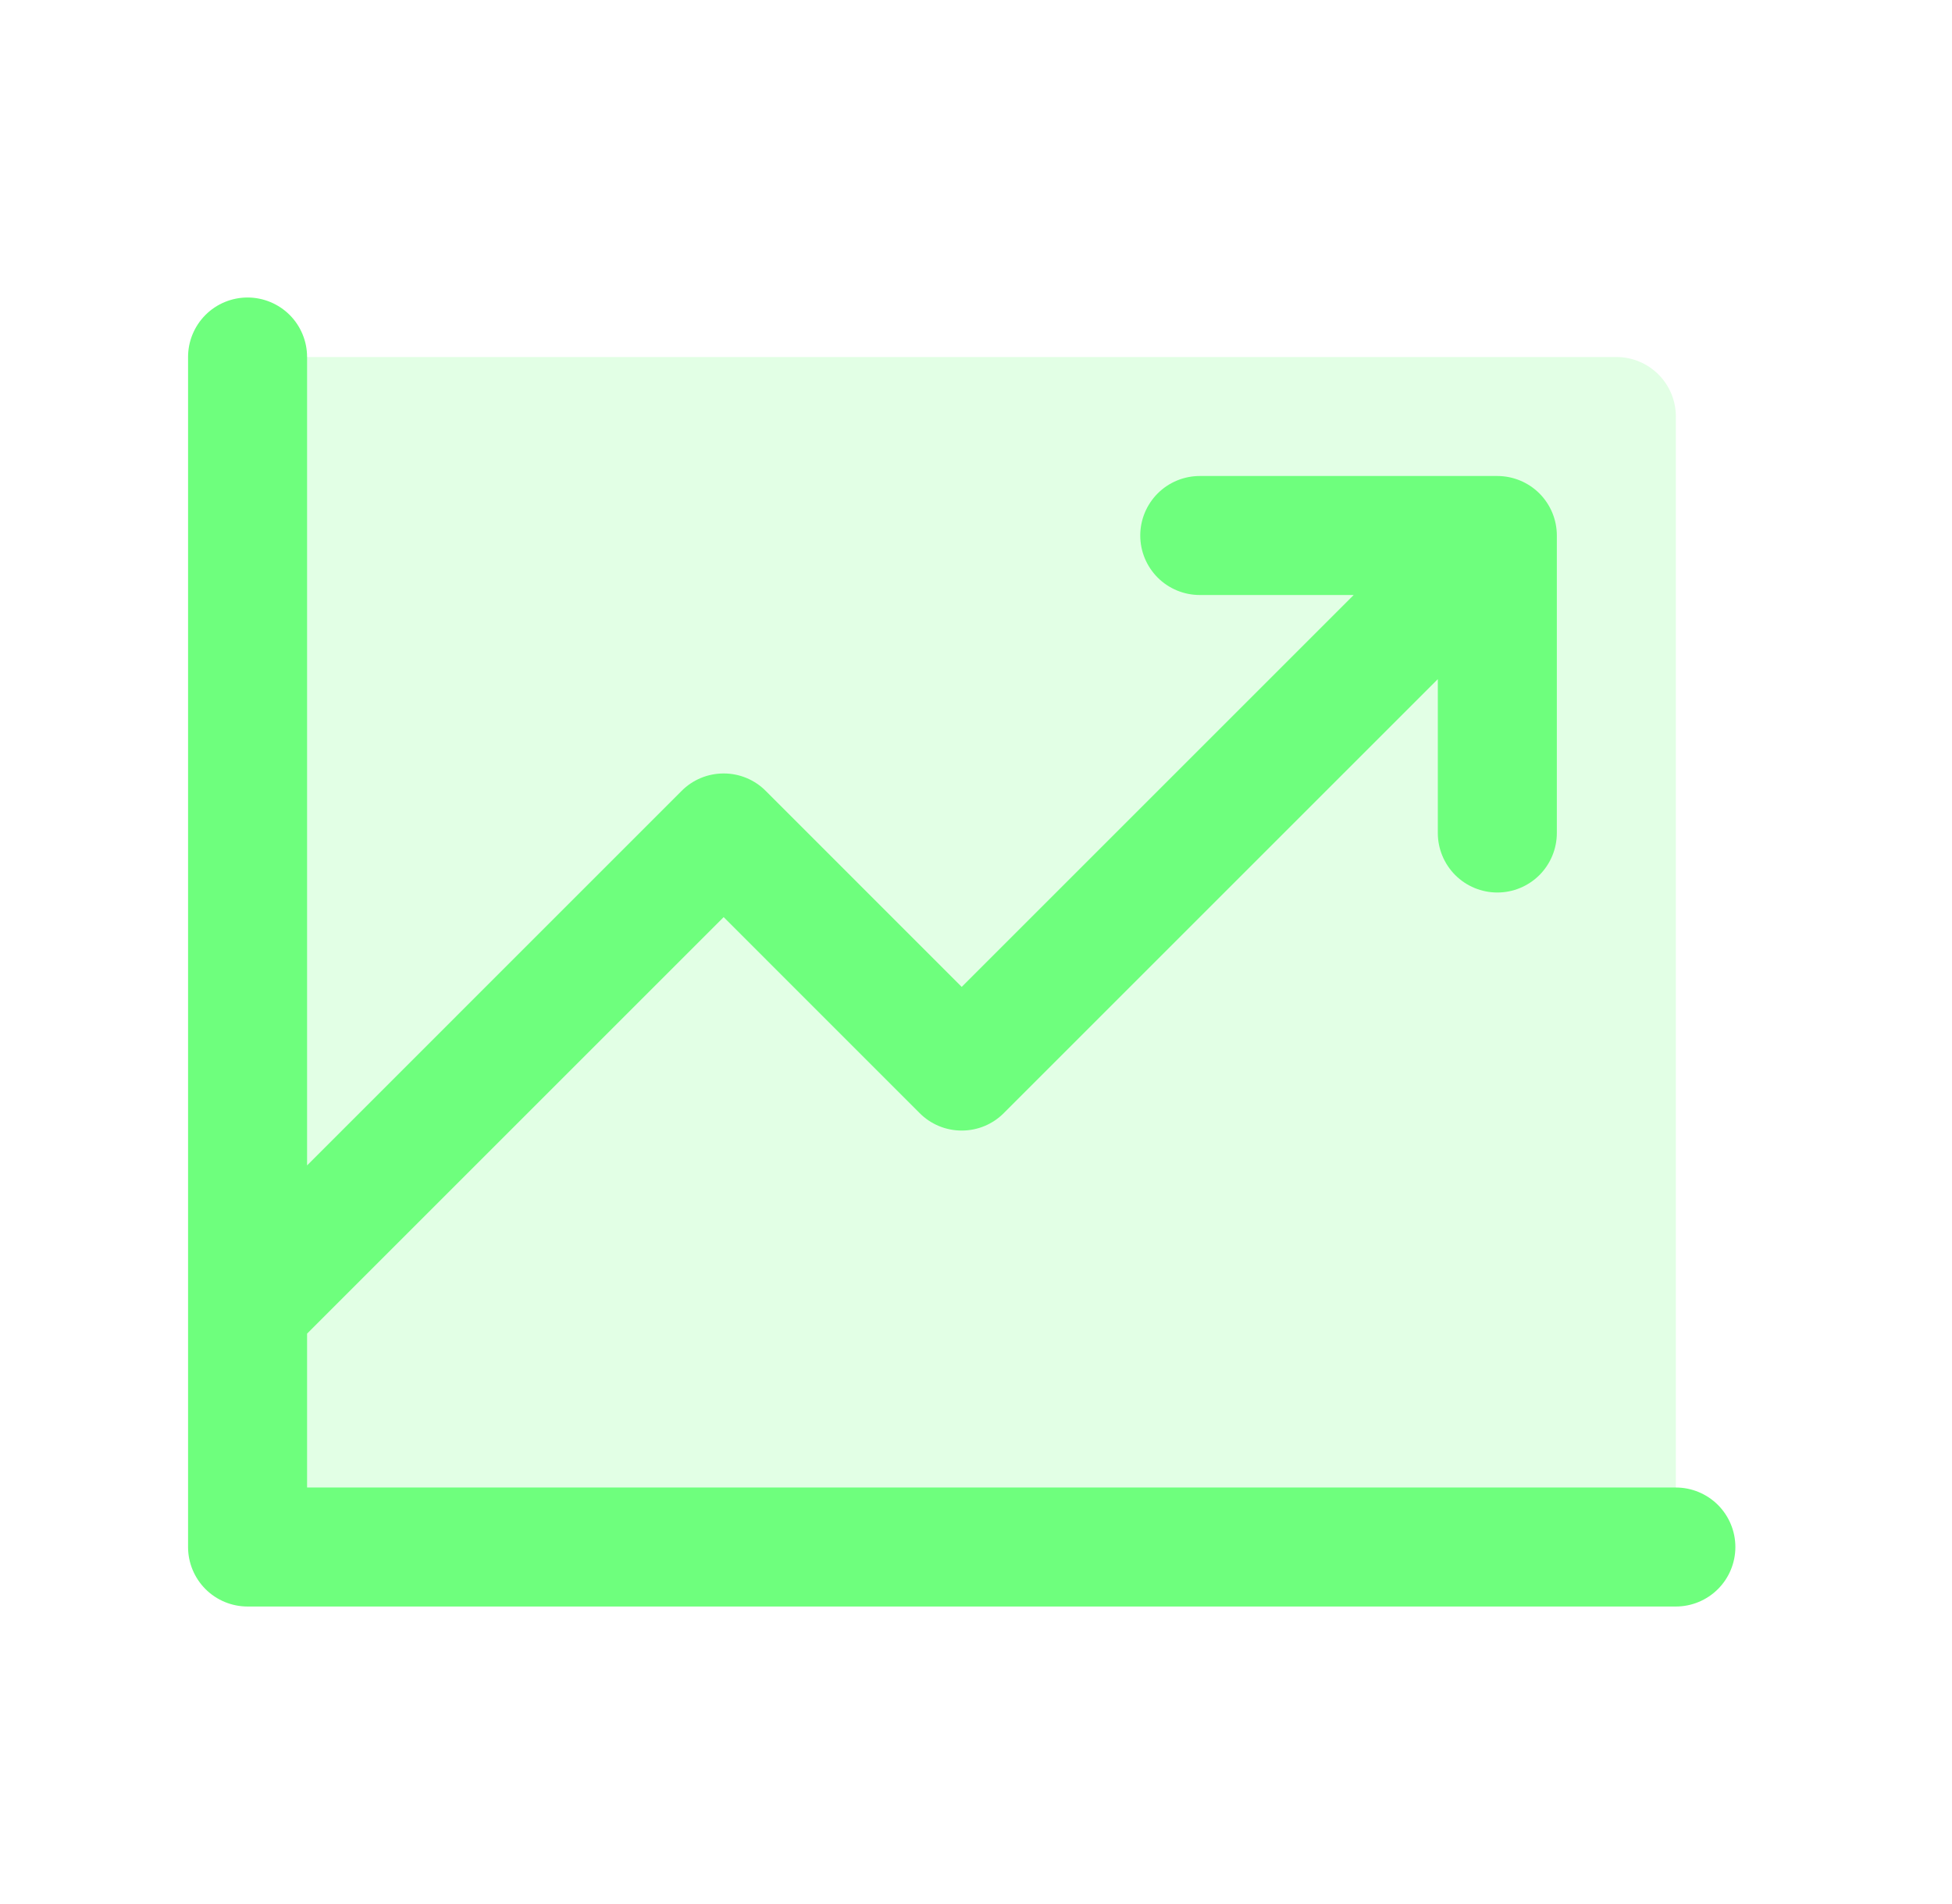
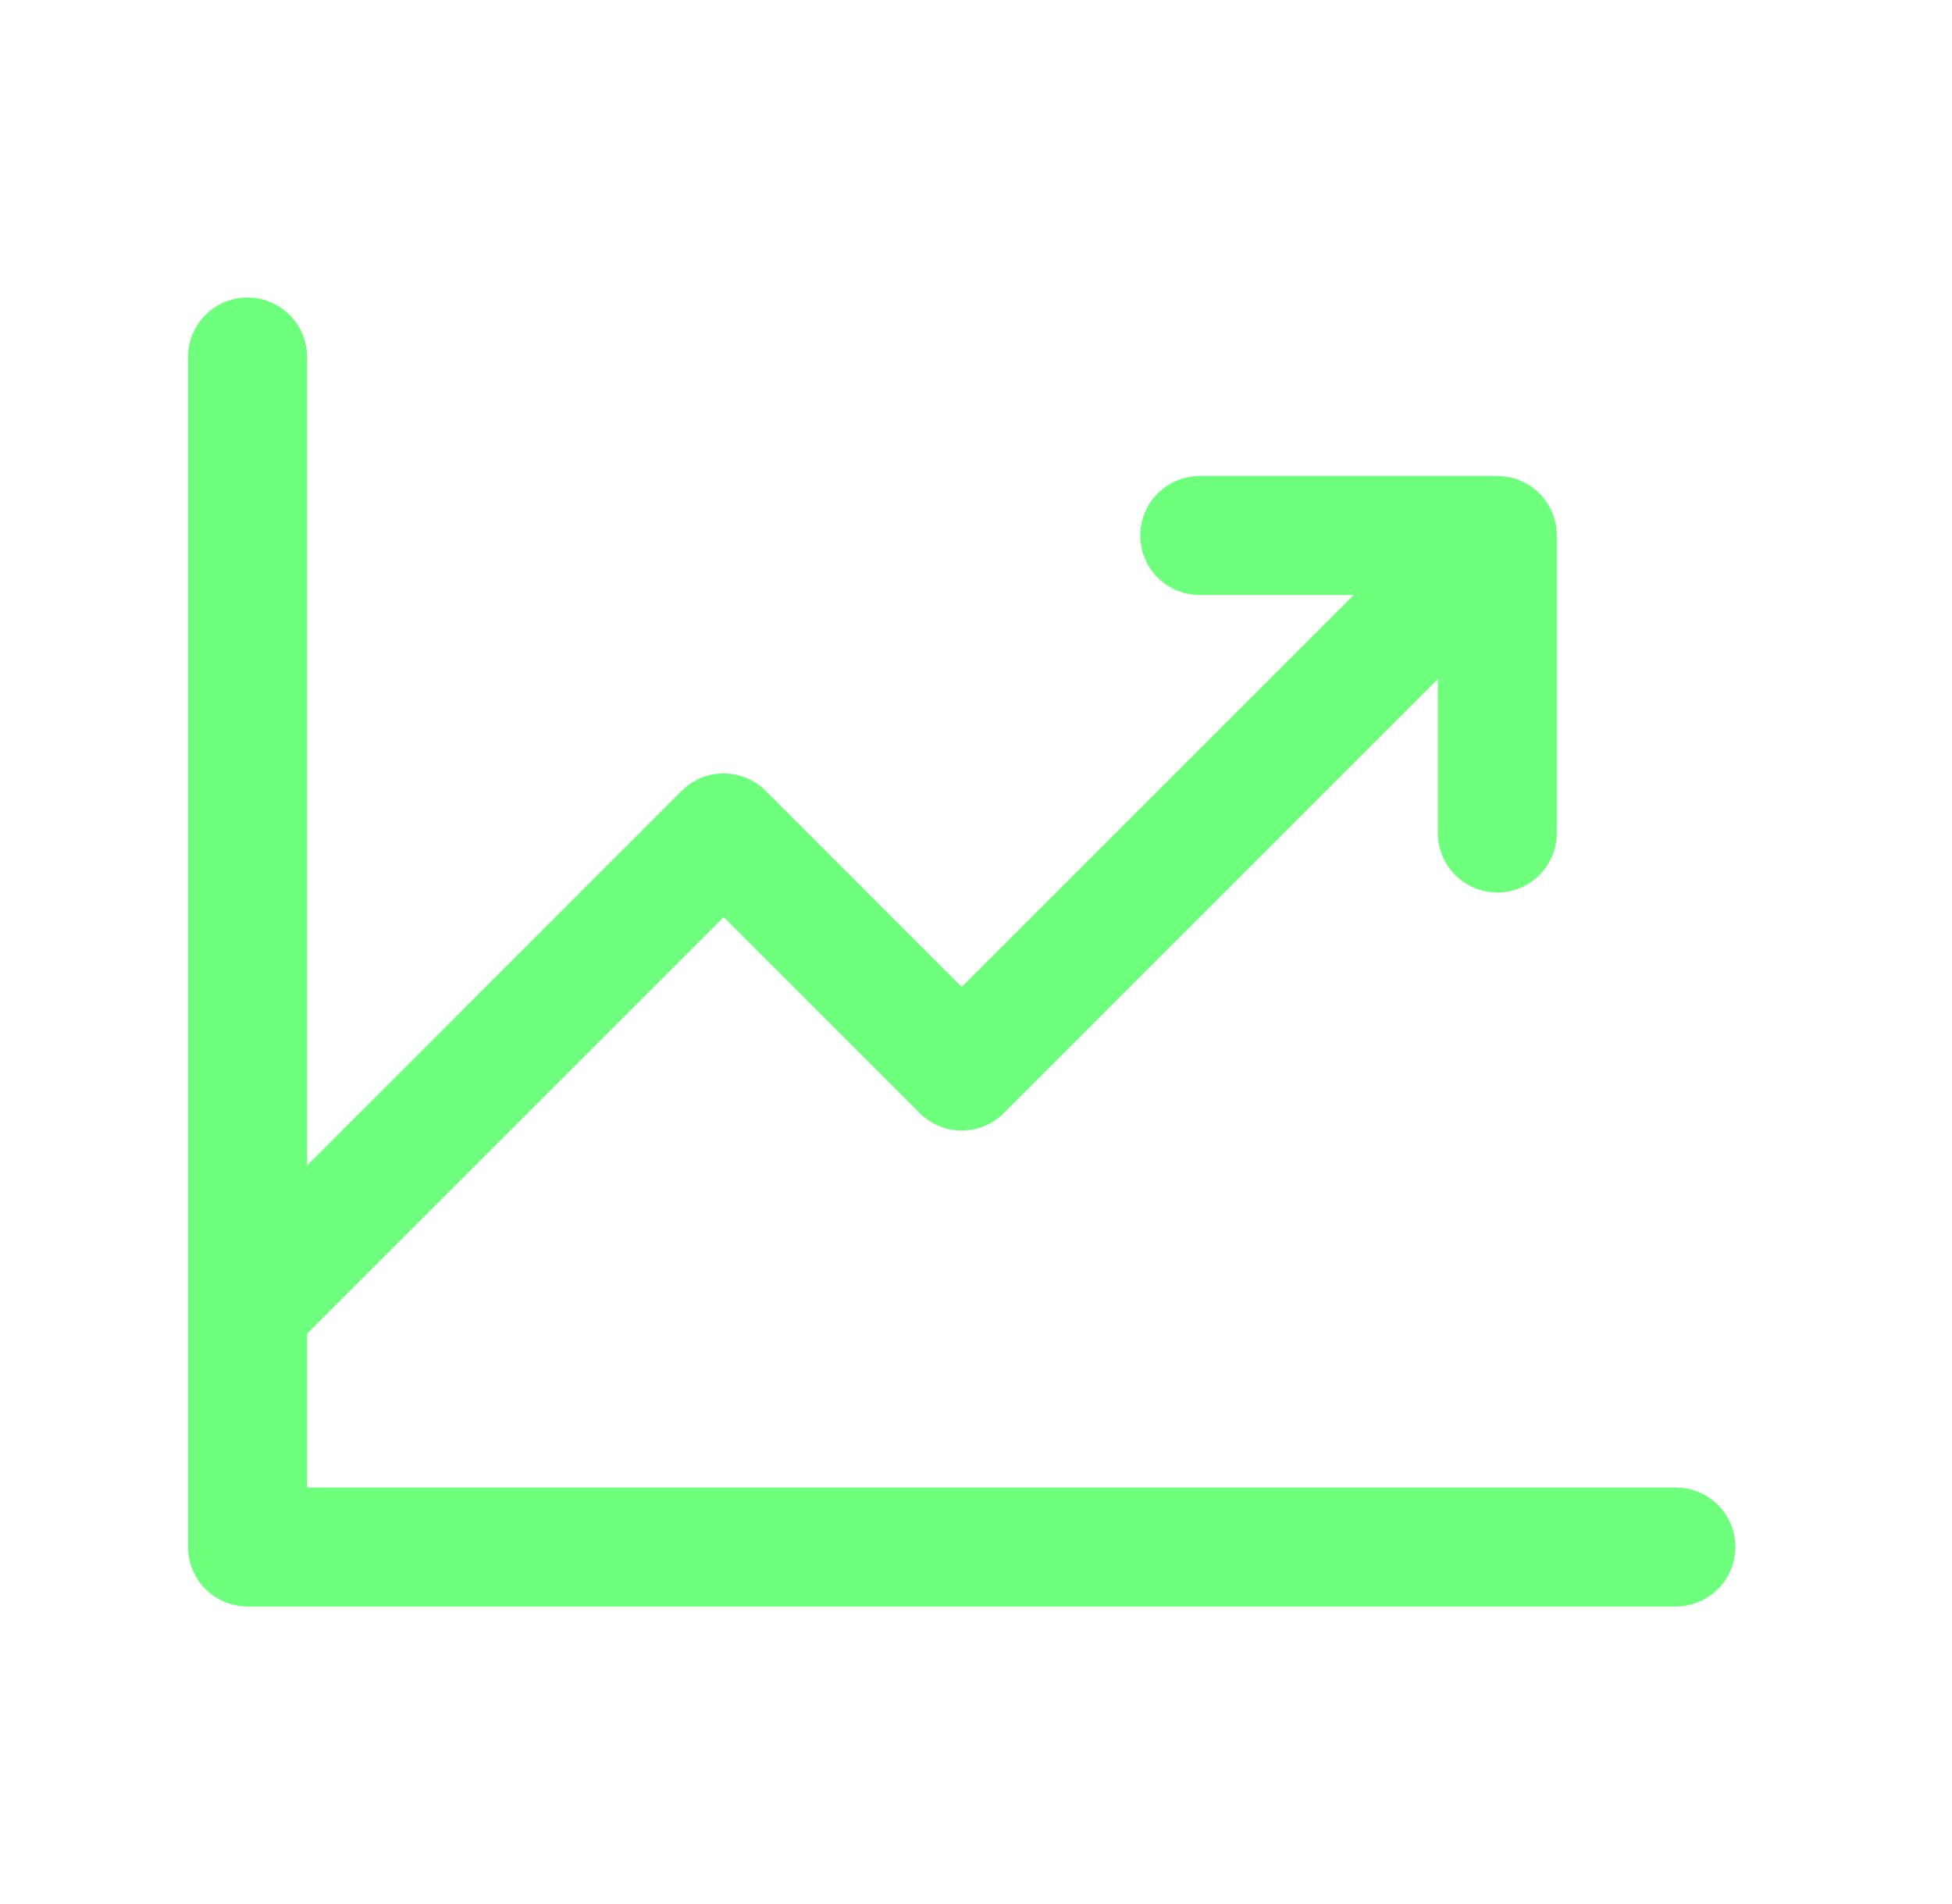
<svg xmlns="http://www.w3.org/2000/svg" width="41" height="40" viewBox="0 0 41 40" fill="none">
-   <path opacity="0.2" d="M35.2 8.75V32.5H5.2V7.5H33.95C34.282 7.5 34.599 7.632 34.834 7.866C35.068 8.101 35.2 8.418 35.2 8.75Z" fill="#6EFF7D" />
  <path d="M36.45 32.5C36.45 32.831 36.318 33.15 36.084 33.384C35.849 33.618 35.532 33.75 35.2 33.75H5.2C4.868 33.75 4.55 33.618 4.316 33.384C4.082 33.15 3.95 32.831 3.95 32.5V7.5C3.95 7.168 4.082 6.851 4.316 6.616C4.55 6.382 4.868 6.25 5.2 6.25C5.531 6.25 5.849 6.382 6.084 6.616C6.318 6.851 6.45 7.168 6.45 7.5V24.483L14.316 16.616C14.432 16.499 14.569 16.407 14.721 16.344C14.873 16.281 15.036 16.249 15.2 16.249C15.364 16.249 15.527 16.281 15.679 16.344C15.83 16.407 15.968 16.499 16.084 16.616L20.2 20.733L28.433 12.5H25.2C24.868 12.5 24.55 12.368 24.316 12.134C24.082 11.899 23.95 11.582 23.95 11.25C23.95 10.918 24.082 10.601 24.316 10.366C24.55 10.132 24.868 10 25.2 10H31.45C31.782 10 32.099 10.132 32.334 10.366C32.568 10.601 32.7 10.918 32.7 11.25V17.5C32.7 17.831 32.568 18.149 32.334 18.384C32.099 18.618 31.782 18.75 31.45 18.75C31.118 18.75 30.8 18.618 30.566 18.384C30.332 18.149 30.2 17.831 30.2 17.5V14.267L21.084 23.384C20.968 23.501 20.83 23.593 20.679 23.656C20.527 23.719 20.364 23.751 20.2 23.751C20.036 23.751 19.873 23.719 19.721 23.656C19.57 23.593 19.432 23.501 19.316 23.384L15.2 19.267L6.45 28.017V31.25H35.2C35.532 31.25 35.849 31.382 36.084 31.616C36.318 31.851 36.45 32.169 36.45 32.5Z" fill="#6EFF7D" />
</svg>